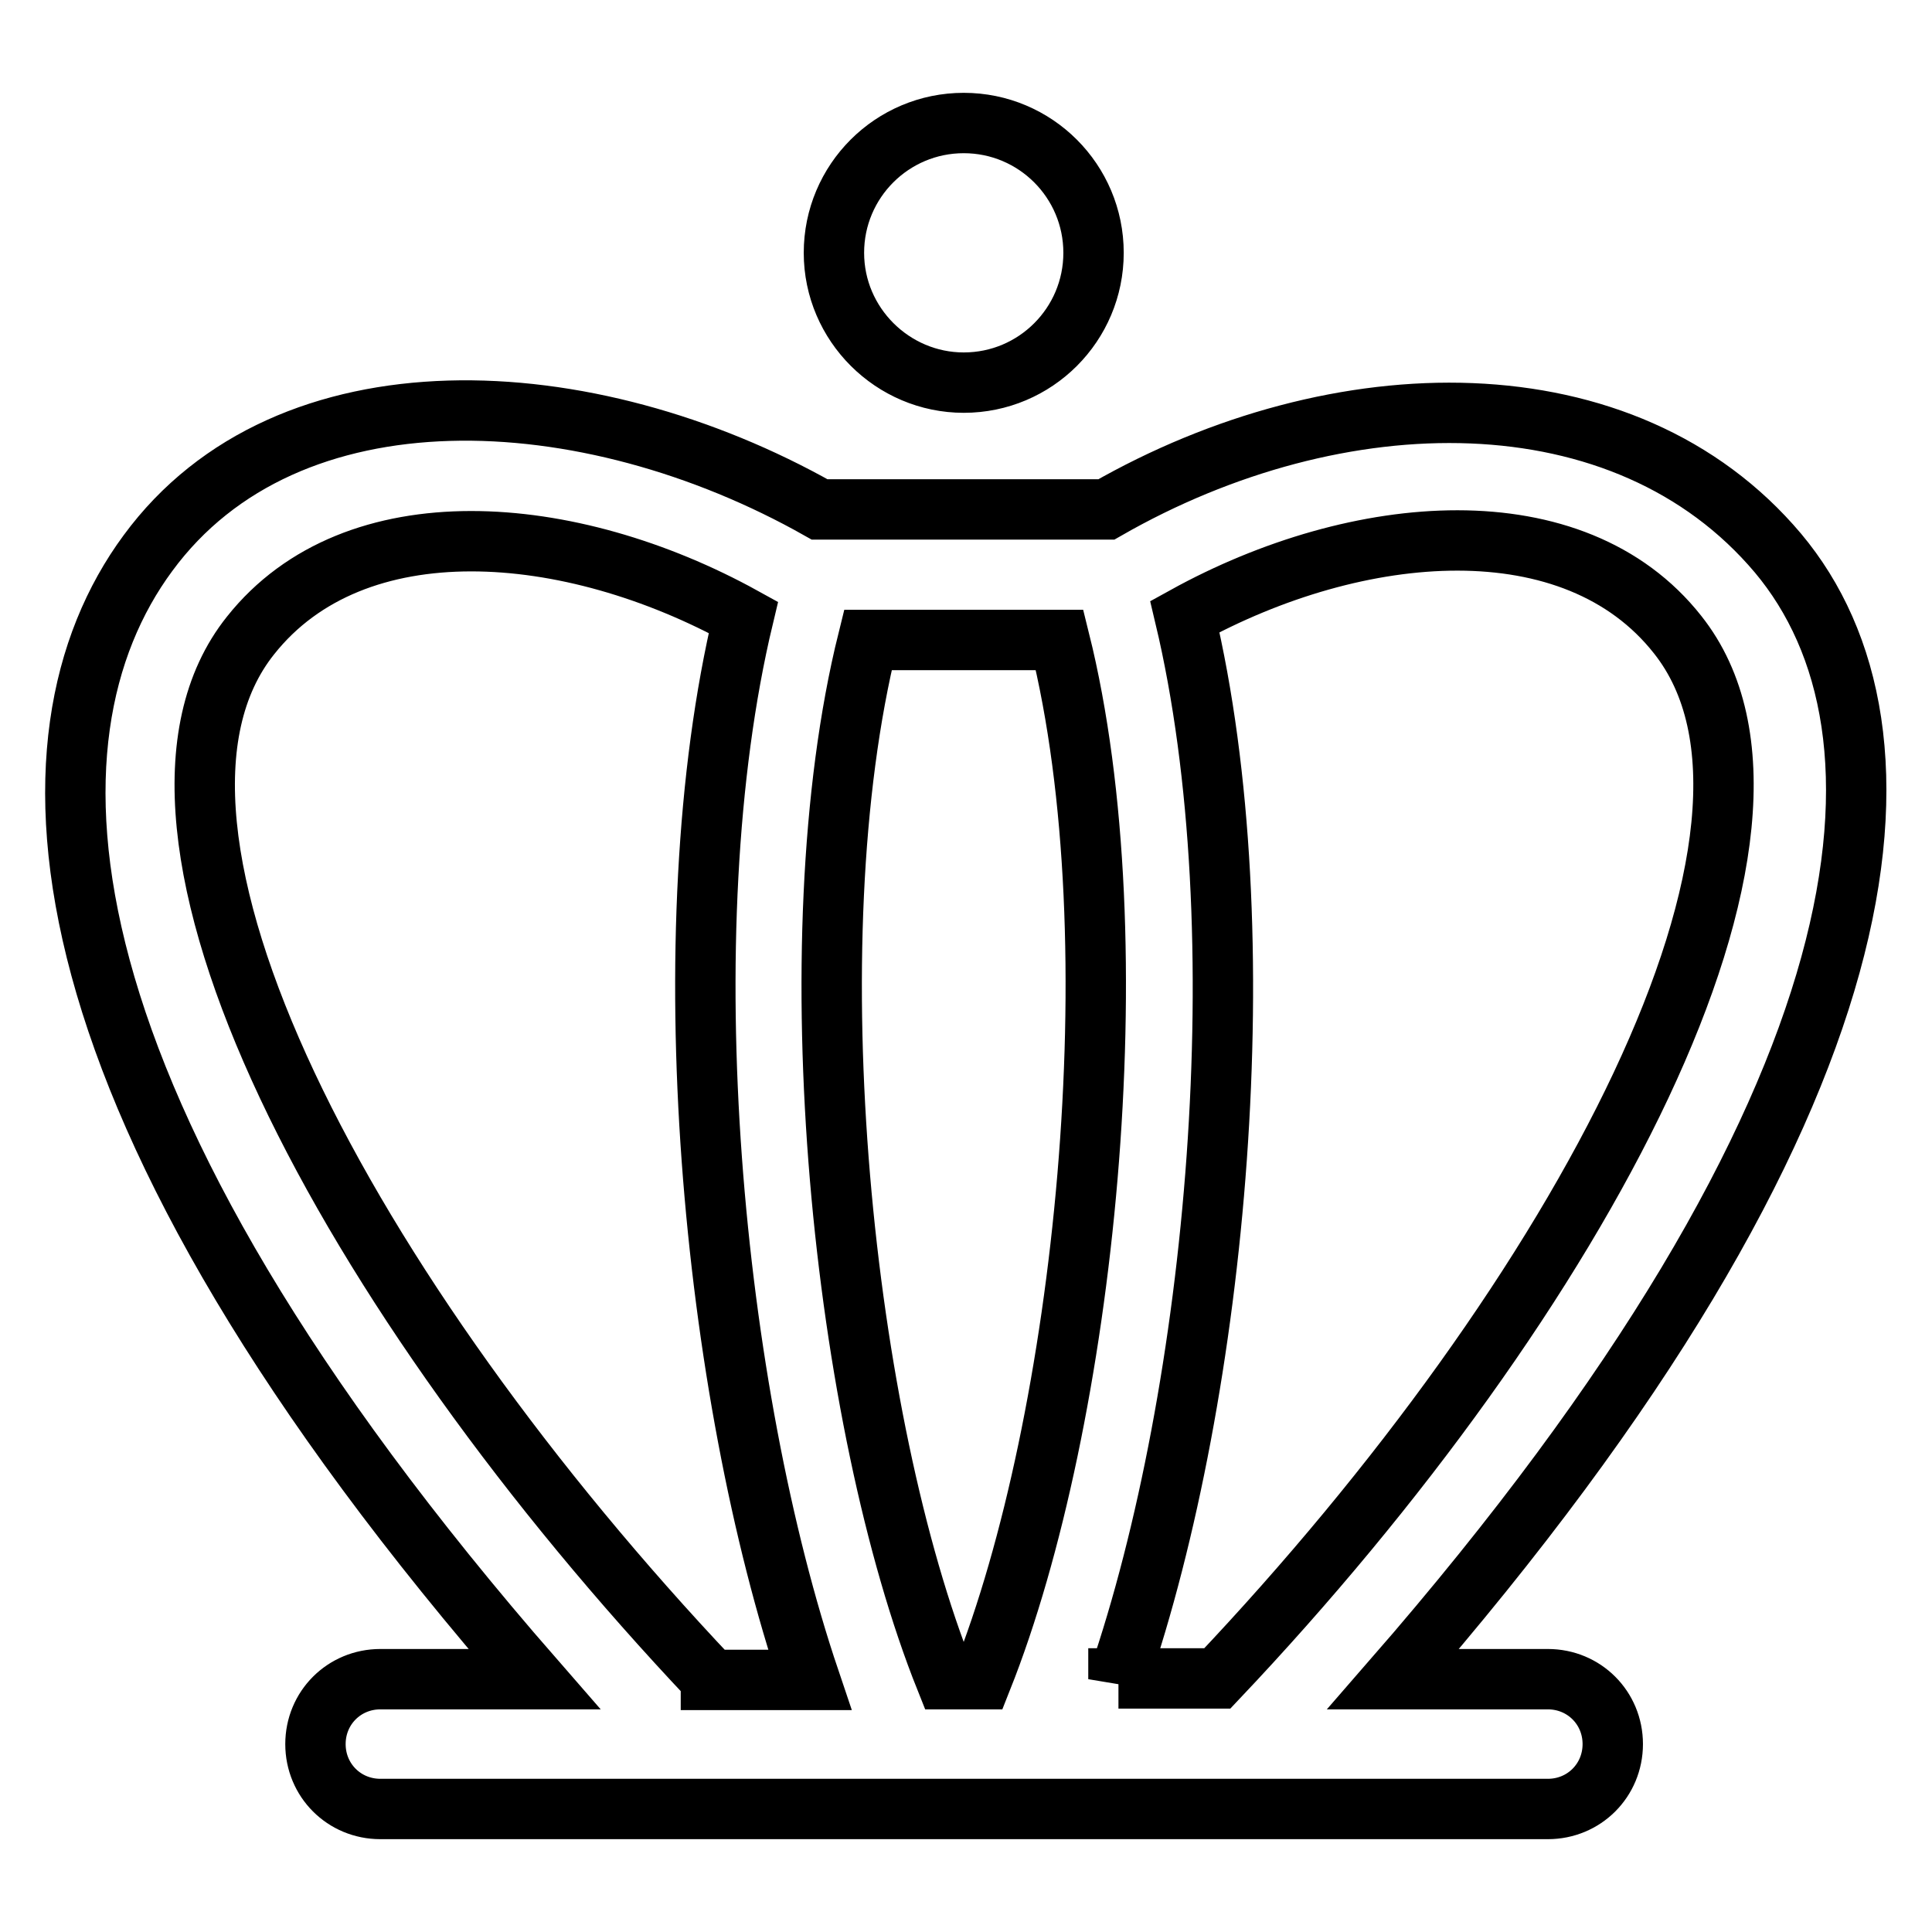
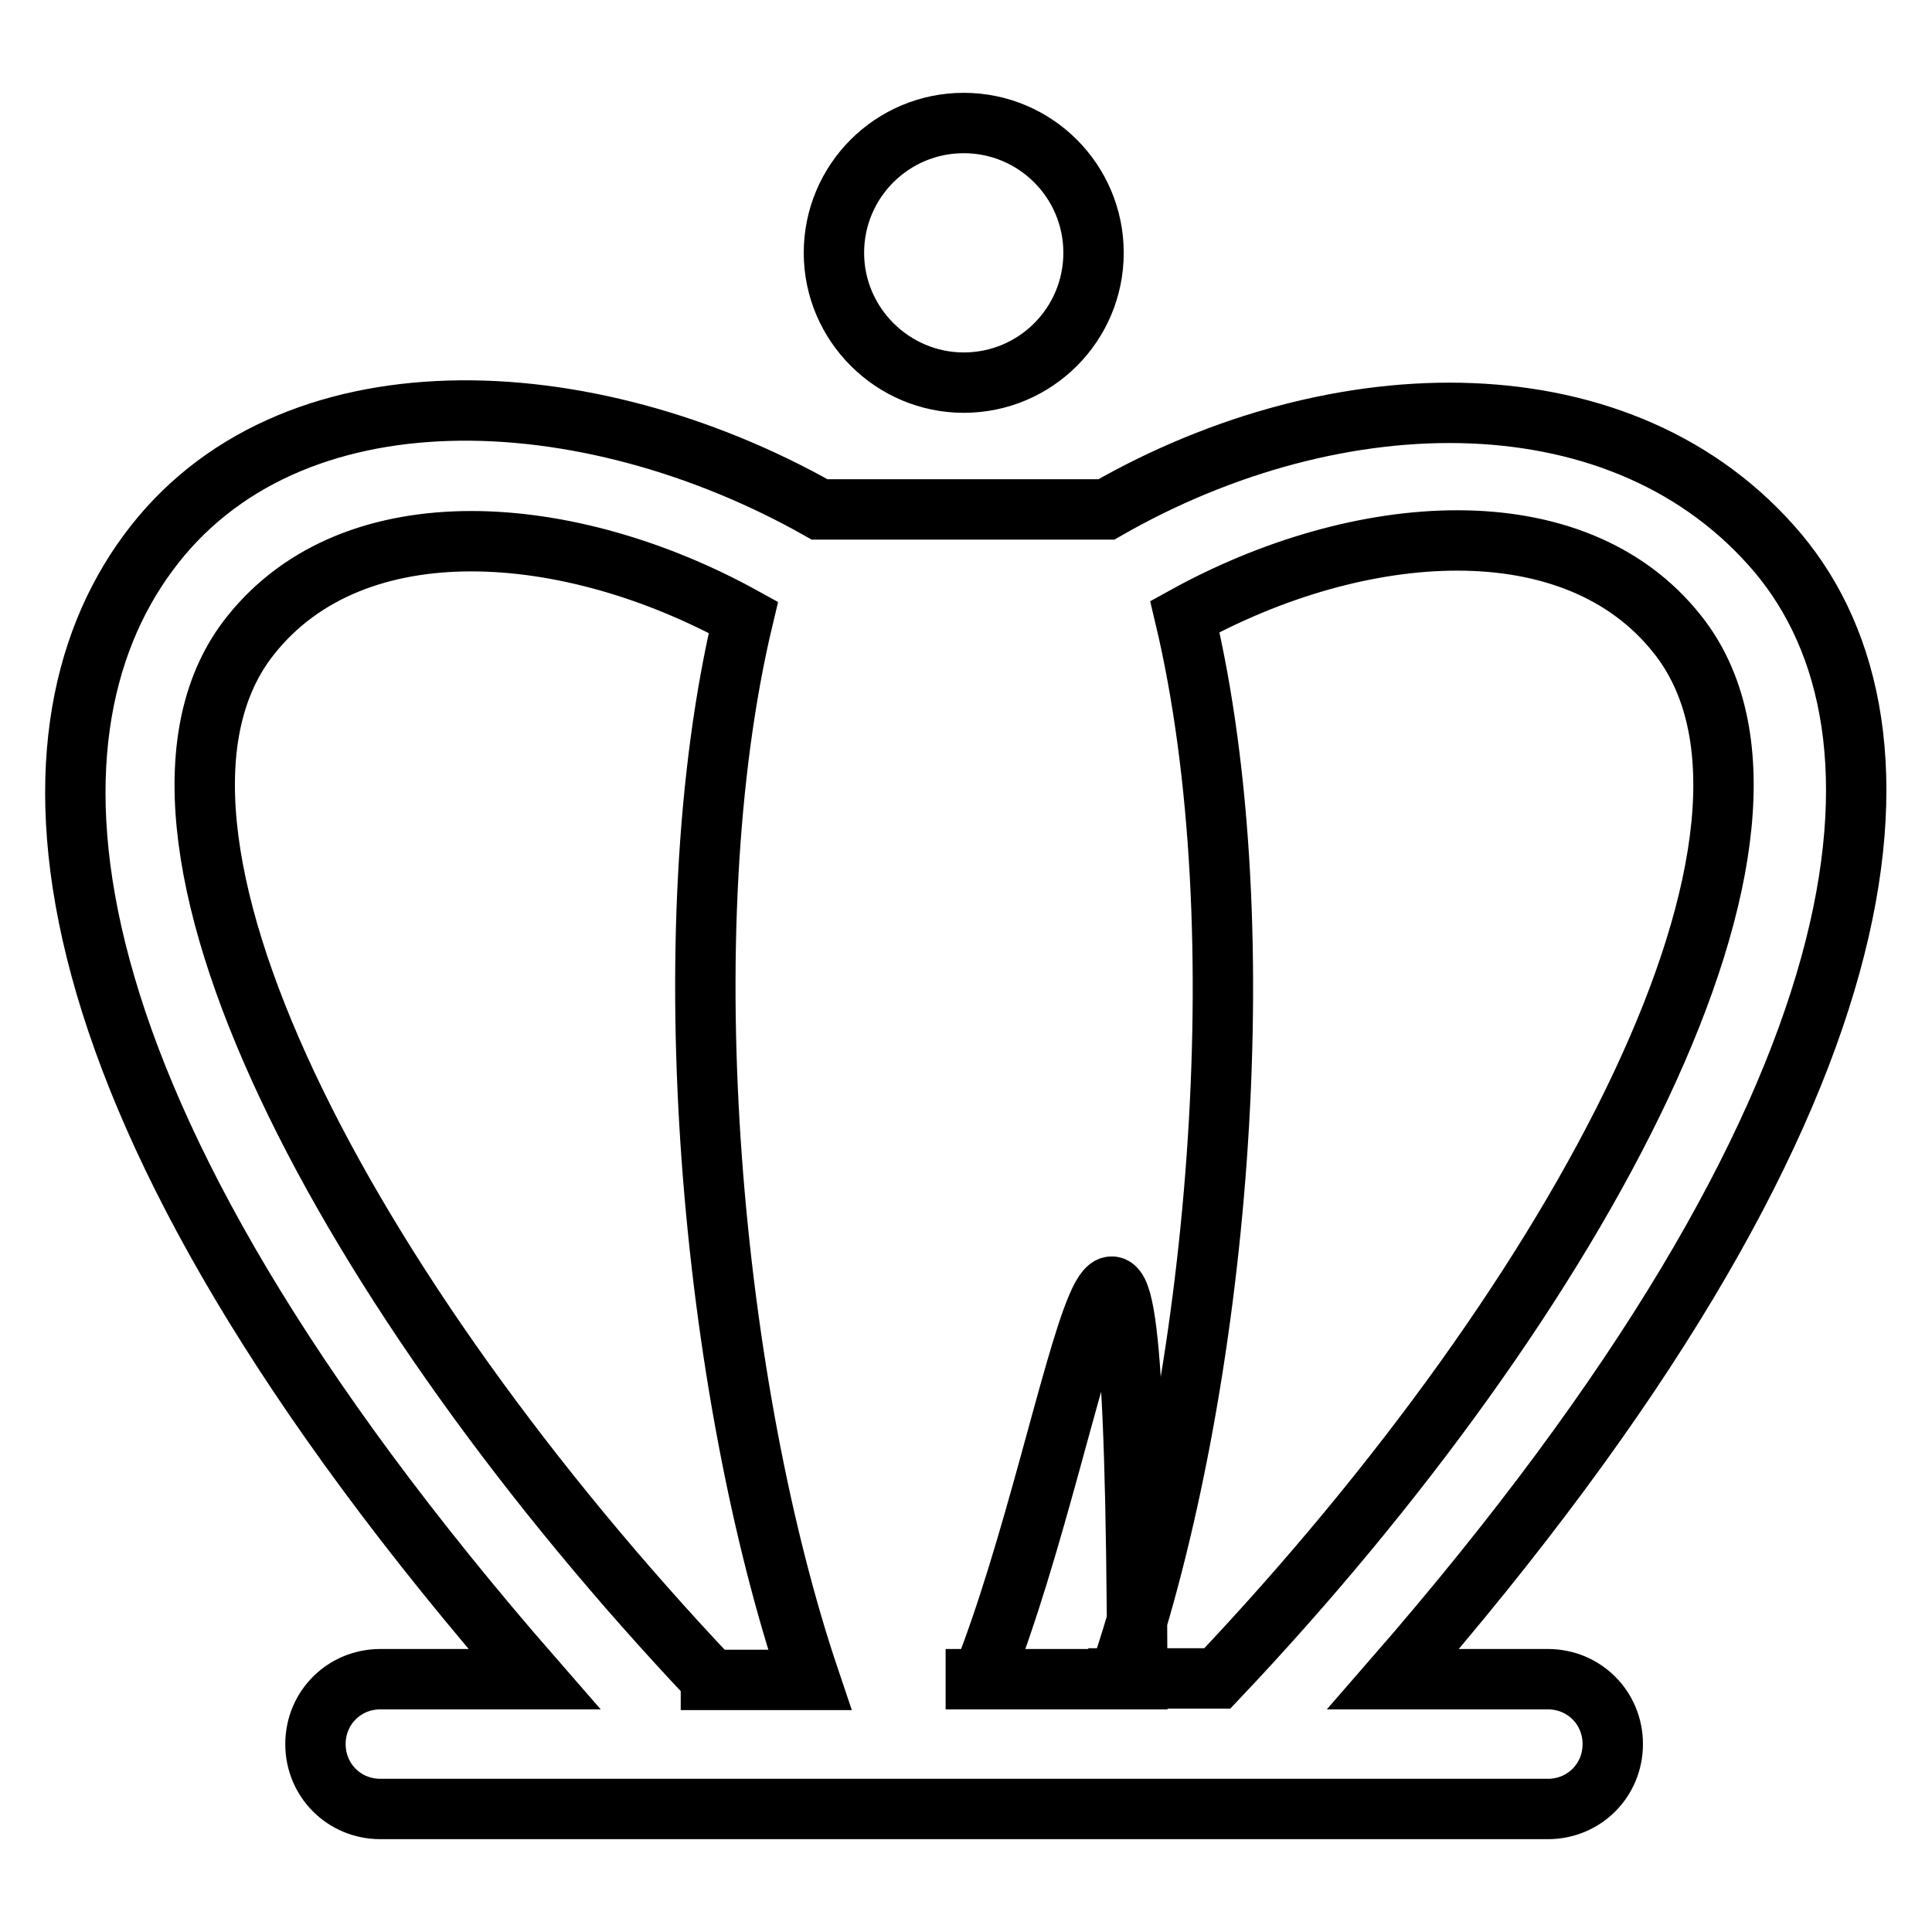
<svg xmlns="http://www.w3.org/2000/svg" version="1.1" x="0px" y="0px" viewBox="0 0 256 256" enable-background="new 0 0 256 256" xml:space="preserve">
  <g>
-     <path stroke-width="8" fill-opacity="0" stroke="#000000" d="M205.1,222.5h-20.5c66.9-76.8,70.6-125.8,51-149.2c-20.3-24.1-58.3-23.4-89-5.8h-38 c-30.8-17.4-70.5-19.4-89,5.8c-18,24.4-15.8,72.4,51.2,149.2H50.4c-4.8,0-8.6,3.8-8.6,8.6s3.8,8.6,8.6,8.6h154.7 c4.8,0,8.6-3.8,8.6-8.6S209.9,222.5,205.1,222.5z M94.2,222.5c-48.1-50.9-81.3-112.9-61-138.3C47,66.8,75.5,69.1,98.5,81.8 c-10,41.8-4.1,102.6,8.8,140.8H94.2z M130.1,222.5h-4.8c-13.6-34-20.3-97.4-10.3-137.7h25.4C150.4,124.9,143.7,188.3,130.1,222.5z  M148.2,222.5c13.1-38.2,18.7-99.2,8.8-140.8c23-12.7,51.6-15,65.3,2.4c20.3,25.6-12.9,87.5-61,138.3H148.2z M127.7,50.7 c9.5,0,17.2-7.7,17.2-17.2s-7.7-17.2-17.2-17.2c-9.5,0-17.2,7.7-17.2,17.2S118.3,50.7,127.7,50.7z" />
+     <path stroke-width="8" fill-opacity="0" stroke="#000000" d="M205.1,222.5h-20.5c66.9-76.8,70.6-125.8,51-149.2c-20.3-24.1-58.3-23.4-89-5.8h-38 c-30.8-17.4-70.5-19.4-89,5.8c-18,24.4-15.8,72.4,51.2,149.2H50.4c-4.8,0-8.6,3.8-8.6,8.6s3.8,8.6,8.6,8.6h154.7 c4.8,0,8.6-3.8,8.6-8.6S209.9,222.5,205.1,222.5z M94.2,222.5c-48.1-50.9-81.3-112.9-61-138.3C47,66.8,75.5,69.1,98.5,81.8 c-10,41.8-4.1,102.6,8.8,140.8H94.2z M130.1,222.5h-4.8h25.4C150.4,124.9,143.7,188.3,130.1,222.5z  M148.2,222.5c13.1-38.2,18.7-99.2,8.8-140.8c23-12.7,51.6-15,65.3,2.4c20.3,25.6-12.9,87.5-61,138.3H148.2z M127.7,50.7 c9.5,0,17.2-7.7,17.2-17.2s-7.7-17.2-17.2-17.2c-9.5,0-17.2,7.7-17.2,17.2S118.3,50.7,127.7,50.7z" />
  </g>
</svg>